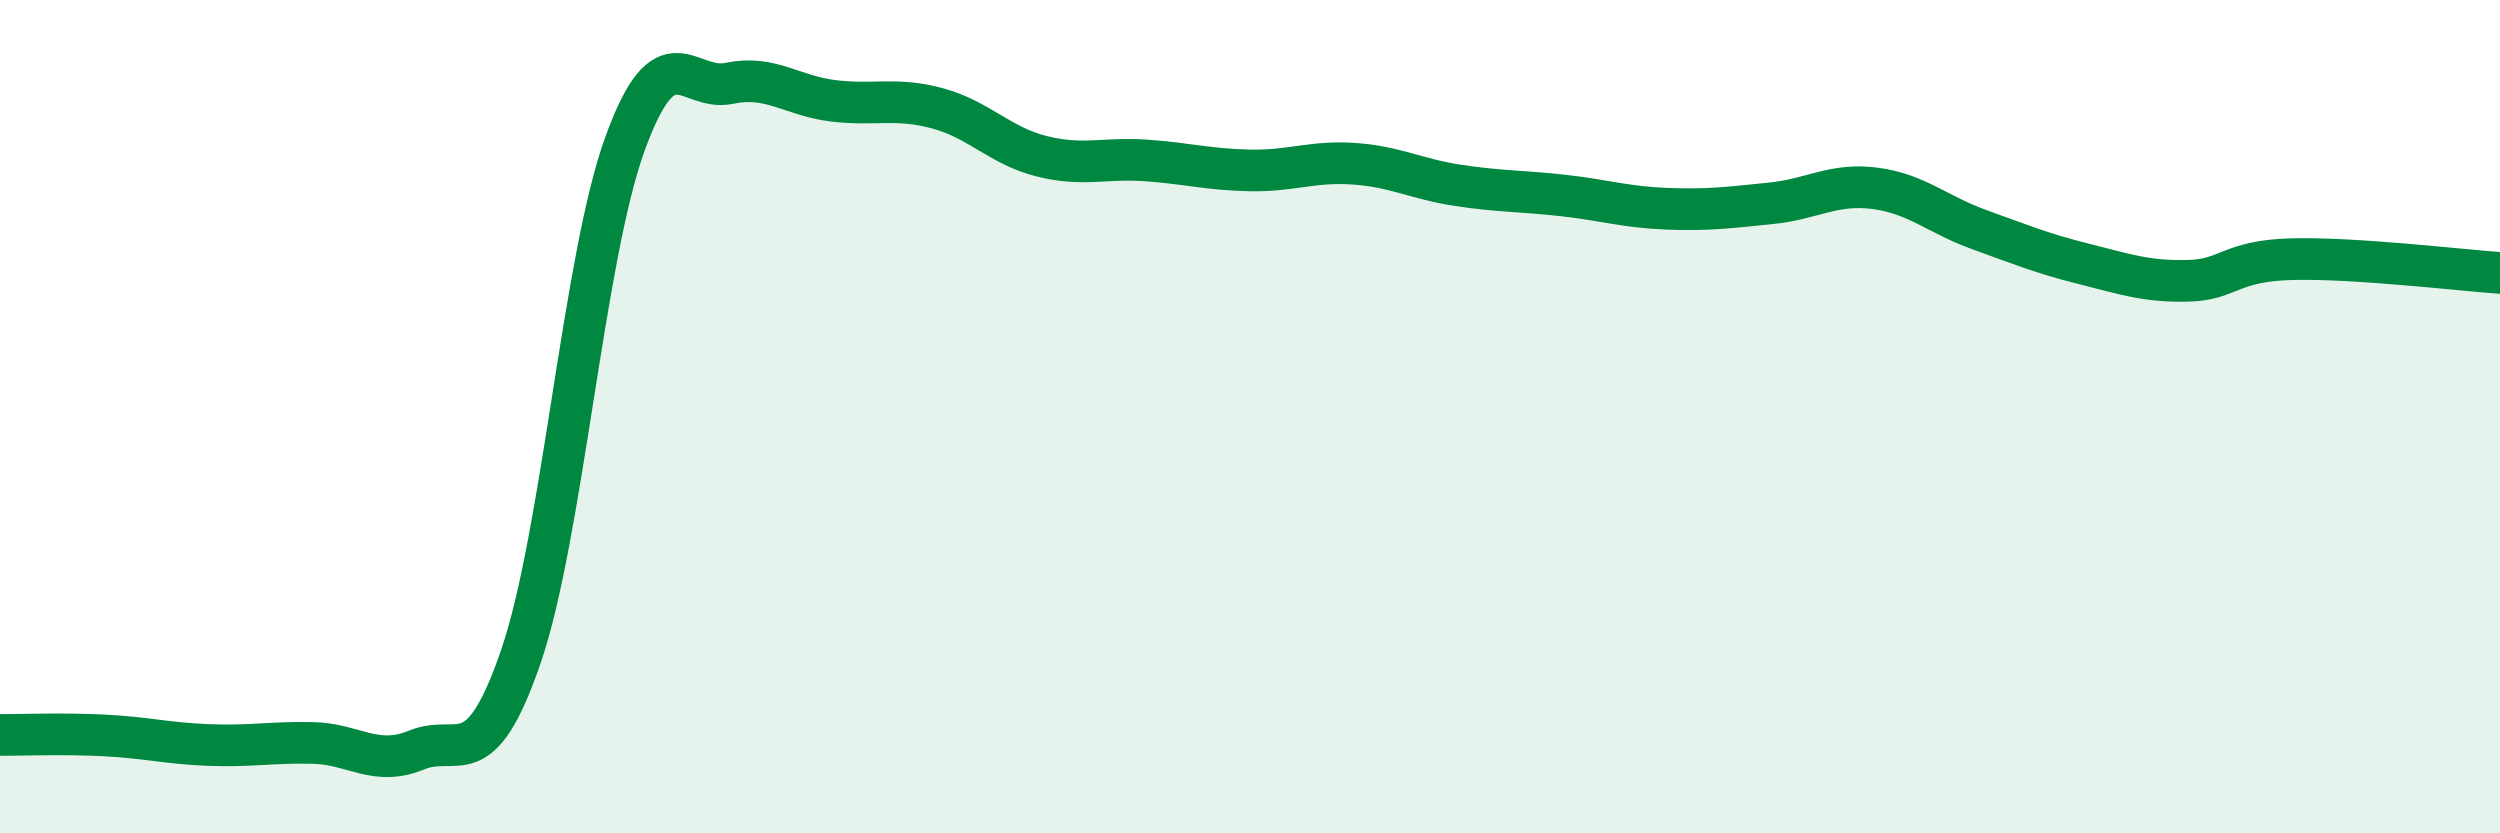
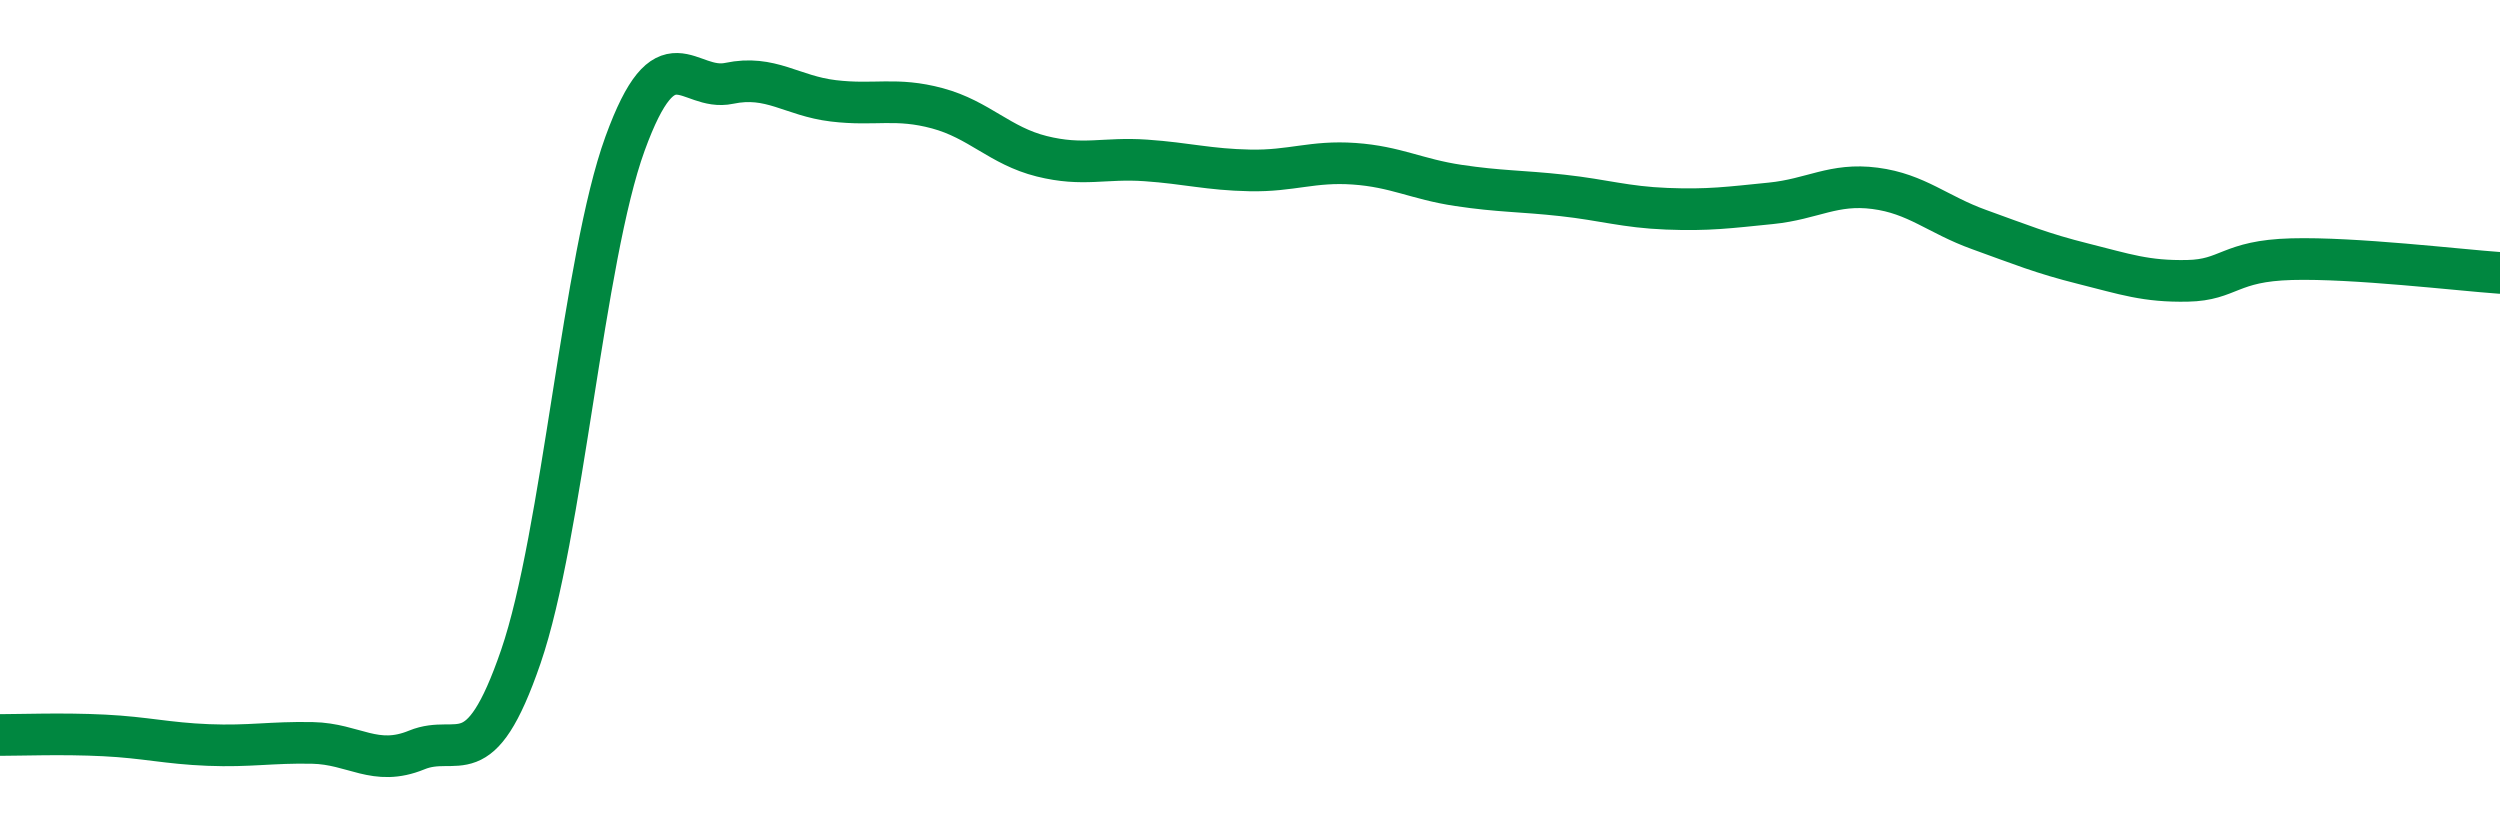
<svg xmlns="http://www.w3.org/2000/svg" width="60" height="20" viewBox="0 0 60 20">
-   <path d="M 0,17.64 C 0.5,17.64 1.5,17.6 2.5,17.65 C 3.5,17.7 4,17.84 5,17.88 C 6,17.92 6.5,17.81 7.5,17.83 C 8.5,17.85 9,18.41 10,18 C 11,17.59 11.5,18.67 12.5,15.76 C 13.5,12.85 14,6.2 15,3.45 C 16,0.7 16.5,2.21 17.5,2 C 18.5,1.79 19,2.3 20,2.42 C 21,2.54 21.5,2.33 22.5,2.6 C 23.5,2.87 24,3.5 25,3.75 C 26,4 26.5,3.78 27.5,3.85 C 28.5,3.92 29,4.07 30,4.09 C 31,4.11 31.5,3.86 32.5,3.93 C 33.5,4 34,4.3 35,4.45 C 36,4.6 36.5,4.58 37.5,4.69 C 38.5,4.8 39,4.97 40,5.01 C 41,5.05 41.5,4.98 42.5,4.88 C 43.5,4.78 44,4.39 45,4.52 C 46,4.65 46.5,5.15 47.5,5.51 C 48.5,5.87 49,6.08 50,6.33 C 51,6.58 51.5,6.76 52.5,6.74 C 53.5,6.72 53.5,6.26 55,6.22 C 56.5,6.18 59,6.48 60,6.55L60 20L0 20Z" fill="#008740" opacity="0.1" stroke-linecap="round" stroke-linejoin="round" />
  <path d="M 0,17.64 C 0.5,17.64 1.5,17.6 2.5,17.65 C 3.5,17.7 4,17.84 5,17.88 C 6,17.92 6.5,17.81 7.5,17.83 C 8.5,17.85 9,18.41 10,18 C 11,17.59 11.5,18.67 12.5,15.76 C 13.5,12.85 14,6.2 15,3.45 C 16,0.7 16.5,2.21 17.5,2 C 18.5,1.79 19,2.3 20,2.42 C 21,2.54 21.5,2.33 22.5,2.6 C 23.5,2.87 24,3.5 25,3.75 C 26,4 26.5,3.78 27.5,3.85 C 28.5,3.92 29,4.07 30,4.09 C 31,4.11 31.5,3.86 32.5,3.93 C 33.5,4 34,4.3 35,4.45 C 36,4.6 36.5,4.58 37.5,4.69 C 38.5,4.8 39,4.97 40,5.01 C 41,5.05 41.5,4.98 42.5,4.88 C 43.5,4.78 44,4.39 45,4.52 C 46,4.65 46.5,5.15 47.5,5.51 C 48.5,5.87 49,6.08 50,6.33 C 51,6.58 51.5,6.76 52.5,6.74 C 53.5,6.72 53.5,6.26 55,6.22 C 56.5,6.18 59,6.48 60,6.55" stroke="#008740" stroke-width="1" fill="none" stroke-linecap="round" stroke-linejoin="round" />
</svg>